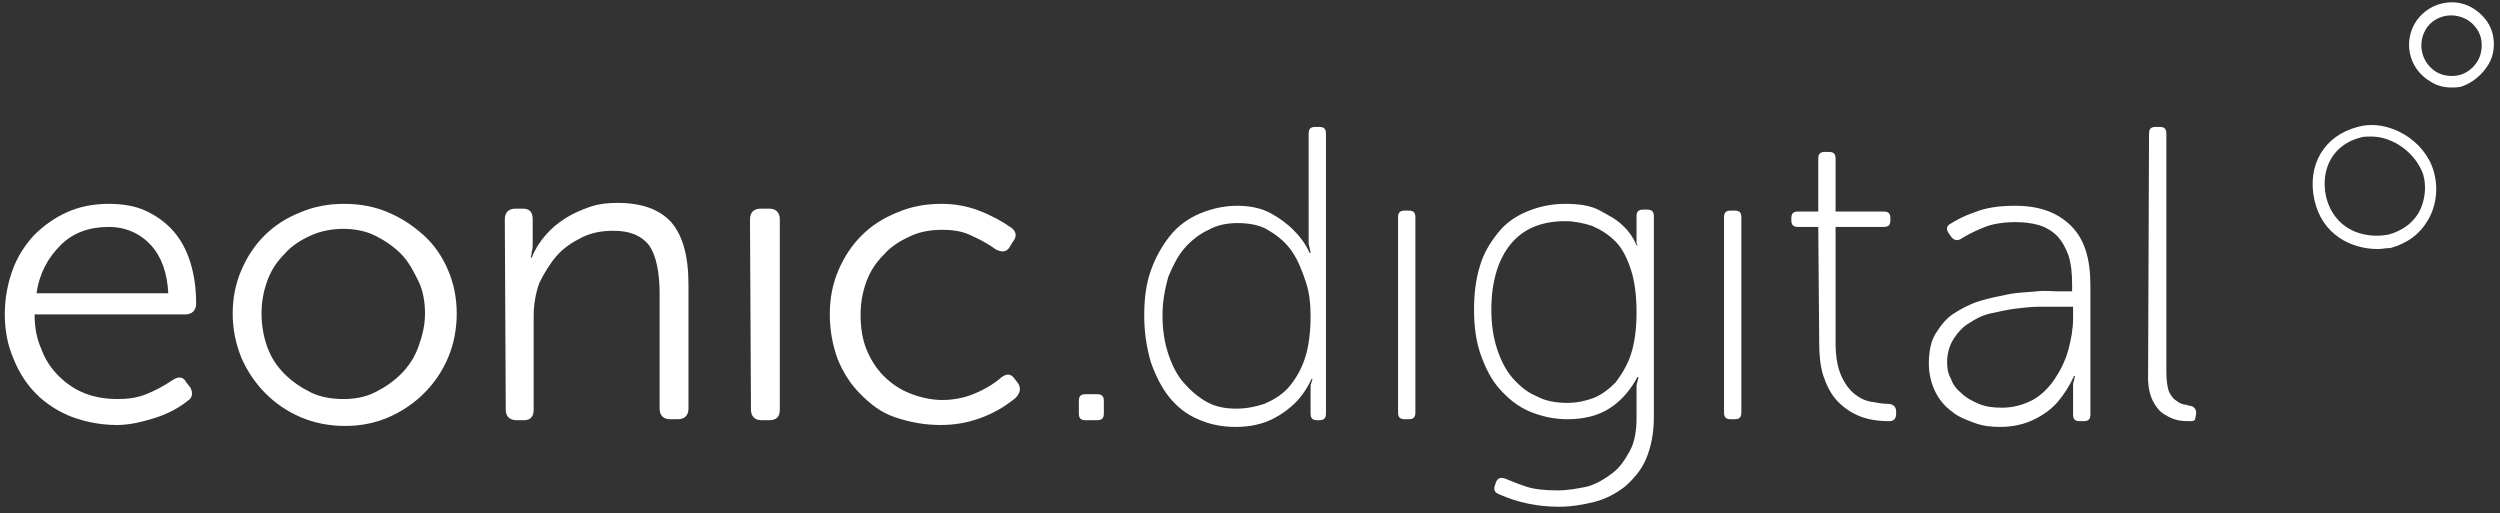
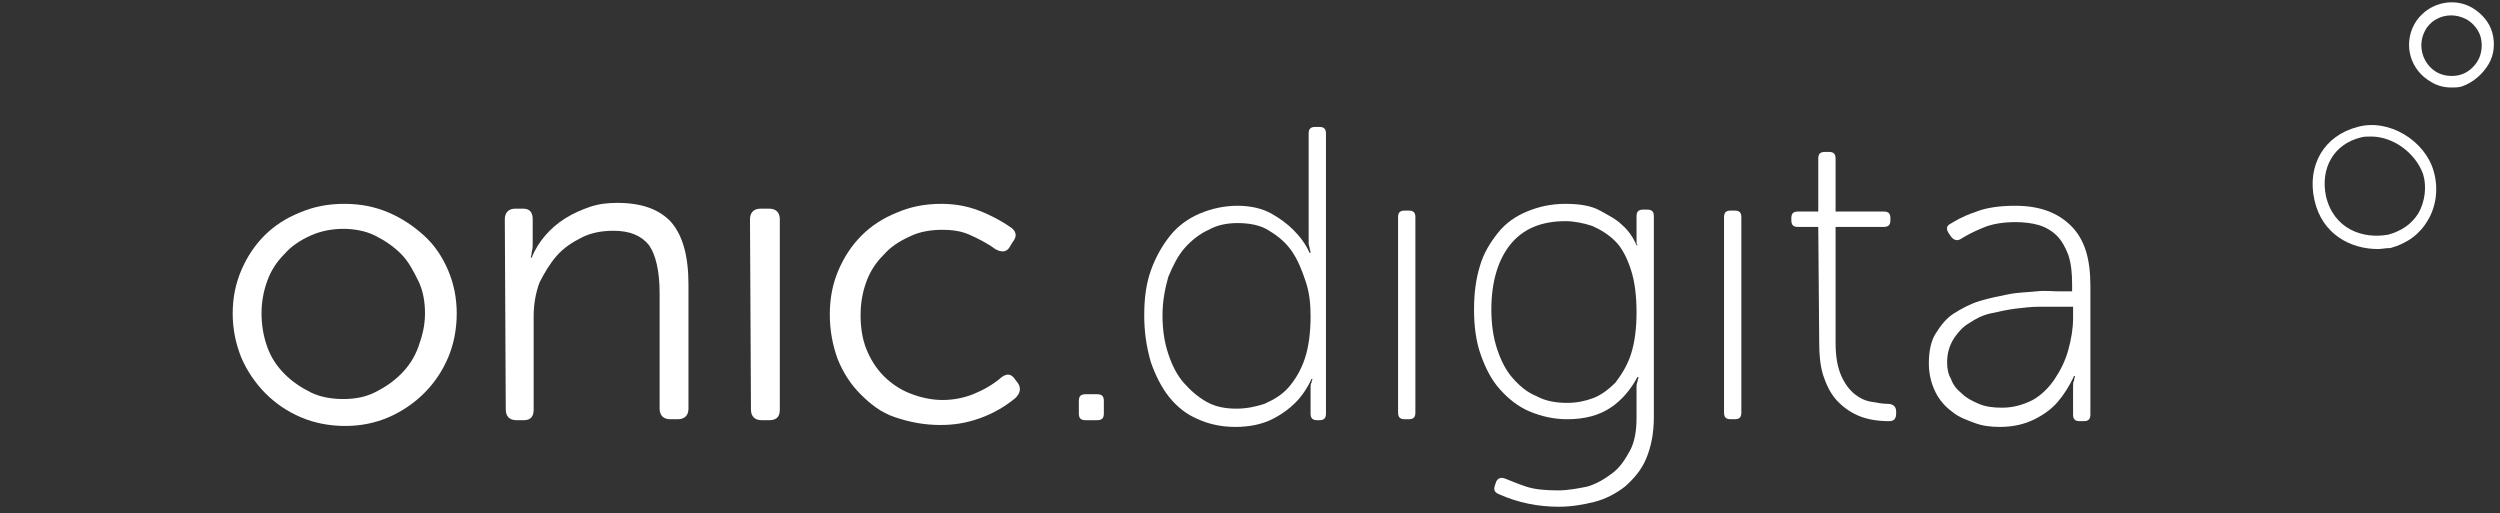
<svg xmlns="http://www.w3.org/2000/svg" version="1.1" id="Layer_1" x="0px" y="0px" viewBox="0 0 260 53.4" style="enable-background:new 0 0 260 53.4;" xml:space="preserve">
  <rect x="0" y="0" width="260" height="53.4" fill="#333333" stroke="none" />
  <style type="text/css">
	.st0{fill:#FFFFFF;}
</style>
-   <path class="st0" d="M0.5,32.7c0-1.7,0.3-3.2,0.8-4.6s1.3-2.6,2.2-3.6c1-1,2.1-1.8,3.4-2.4s2.8-0.9,4.4-0.9c1.4,0,2.7,0.2,3.8,0.7  s2.1,1.2,2.9,2.1s1.4,2,1.8,3.3s0.6,2.7,0.6,4.3c0,0.3-0.1,0.6-0.3,0.8c-0.2,0.2-0.5,0.3-0.8,0.3H3.6c0,1.3,0.2,2.5,0.7,3.6  c0.4,1.1,1,2,1.8,2.8s1.7,1.4,2.7,1.8s2.2,0.6,3.4,0.6c1,0,2-0.1,3-0.5s1.9-0.9,2.8-1.5c0.6-0.4,1.1-0.3,1.4,0.3l0.4,0.5  c0.3,0.6,0.2,1.1-0.3,1.4c-1,0.8-2.2,1.4-3.5,1.8s-2.6,0.7-3.8,0.7c-1.7,0-3.2-0.3-4.6-0.8S4.8,42,3.8,41S2,38.8,1.4,37.3  C0.8,35.9,0.5,34.4,0.5,32.7z M17.5,30.5c-0.1-2.1-0.7-3.8-1.8-5s-2.6-1.9-4.4-1.9c-2,0-3.7,0.6-5,1.9s-2.2,2.9-2.5,5H17.5z" />
  <path class="st0" d="M24.2,32.6c0-1.6,0.3-3.1,0.9-4.5s1.4-2.6,2.4-3.6s2.2-1.8,3.7-2.4c1.4-0.6,2.9-0.9,4.6-0.9s3.2,0.3,4.6,0.9  s2.6,1.4,3.7,2.4s1.9,2.2,2.5,3.6s0.9,2.9,0.9,4.5c0,1.6-0.3,3.2-0.9,4.6c-0.6,1.4-1.4,2.6-2.5,3.7c-1,1-2.3,1.9-3.7,2.5  s-2.9,0.9-4.5,0.9s-3.2-0.3-4.6-0.9c-1.4-0.6-2.6-1.4-3.7-2.5c-1-1-1.9-2.3-2.5-3.7C24.5,35.7,24.2,34.2,24.2,32.6z M27.2,32.6  c0,1.2,0.2,2.4,0.6,3.5s1,2,1.8,2.8s1.7,1.4,2.7,1.9c1,0.5,2.2,0.7,3.4,0.7s2.3-0.2,3.3-0.7s1.9-1.1,2.7-1.9s1.4-1.7,1.8-2.8  c0.4-1.1,0.7-2.2,0.7-3.5c0-1.2-0.2-2.4-0.7-3.4s-1-2-1.8-2.8S40,25,39,24.5s-2.2-0.7-3.3-0.7s-2.3,0.2-3.4,0.7s-2,1.1-2.7,1.9  c-0.8,0.8-1.4,1.7-1.8,2.8S27.2,31.4,27.2,32.6z" />
  <path class="st0" d="M52.5,22.8c0-0.7,0.4-1.1,1.1-1.1h0.8c0.7,0,1,0.4,1,1.1v2.5c0,0.3,0,0.6-0.1,0.9c0,0.3-0.1,0.5-0.1,0.6h0.1  c0.3-0.8,0.8-1.6,1.4-2.3s1.3-1.3,2.1-1.8s1.7-0.9,2.6-1.2s1.8-0.4,2.8-0.4c2.6,0,4.4,0.7,5.6,2c1.2,1.4,1.8,3.5,1.8,6.5v12.9  c0,0.7-0.4,1.1-1.1,1.1h-0.8c-0.7,0-1.1-0.4-1.1-1.1v-12c0-2.3-0.4-4-1.1-5c-0.8-1-2-1.5-3.7-1.5c-1.2,0-2.3,0.2-3.3,0.7  s-1.9,1.1-2.6,1.9c-0.7,0.8-1.3,1.8-1.8,2.8c-0.4,1.1-0.6,2.3-0.6,3.5v9.7c0,0.7-0.3,1.1-1,1.1h-0.8c-0.7,0-1.1-0.4-1.1-1.1  L52.5,22.8L52.5,22.8z" />
  <path class="st0" d="M78,22.8c0-0.7,0.4-1.1,1.1-1.1H80c0.7,0,1.1,0.4,1.1,1.1v19.8c0,0.7-0.3,1.1-1.1,1.1h-0.8  c-0.7,0-1.1-0.4-1.1-1.1L78,22.8L78,22.8z" />
  <path class="st0" d="M86.3,32.7c0-1.7,0.3-3.2,0.9-4.6s1.4-2.6,2.4-3.6s2.2-1.8,3.7-2.4c1.4-0.6,2.9-0.9,4.6-0.9  c1.3,0,2.6,0.2,3.9,0.7s2.4,1.1,3.4,1.8c0.5,0.4,0.6,0.9,0.1,1.5l-0.3,0.5c-0.3,0.5-0.8,0.6-1.5,0.2c-0.8-0.6-1.8-1.1-2.7-1.5  s-1.9-0.5-2.8-0.5c-1.2,0-2.4,0.2-3.4,0.7c-1.1,0.5-2,1.1-2.7,1.9c-0.8,0.8-1.4,1.7-1.8,2.8c-0.4,1.1-0.6,2.2-0.6,3.5  c0,1.3,0.2,2.5,0.6,3.5s1,2,1.8,2.8s1.7,1.4,2.7,1.8s2.2,0.7,3.4,0.7c1.1,0,2.2-0.2,3.2-0.6s2.1-1,3-1.8c0.6-0.4,1-0.3,1.4,0.3  l0.3,0.4c0.3,0.5,0.2,1-0.3,1.5c-1.1,0.9-2.3,1.6-3.7,2.1s-2.7,0.7-4.1,0.7c-1.7,0-3.2-0.3-4.7-0.8S90.5,42,89.5,41  s-1.8-2.2-2.4-3.7C86.6,35.9,86.3,34.4,86.3,32.7z" />
  <path class="st0" d="M112.2,41.7c0-0.5,0.2-0.7,0.7-0.7h1.2c0.5,0,0.7,0.2,0.7,0.7V43c0,0.5-0.2,0.7-0.7,0.7h-1.2  c-0.5,0-0.7-0.2-0.7-0.7V41.7z" />
  <path class="st0" d="M119,32.8c0-1.8,0.2-3.3,0.7-4.7c0.5-1.4,1.2-2.6,2-3.6s1.9-1.8,3.1-2.3s2.5-0.8,3.9-0.8c1.4,0,2.6,0.3,3.5,0.8  s1.7,1.1,2.3,1.7c0.7,0.7,1.3,1.5,1.7,2.4h0.1c0-0.2-0.1-0.4-0.1-0.5s-0.1-0.3-0.1-0.5s0-0.5,0-0.7V13.9c0-0.5,0.2-0.7,0.7-0.7h0.4  c0.5,0,0.7,0.2,0.7,0.7V43c0,0.5-0.2,0.7-0.7,0.7H137c-0.5,0-0.7-0.2-0.7-0.7v-2c0-0.2,0-0.5,0-0.7s0-0.4,0.1-0.5  c0-0.2,0.1-0.3,0.1-0.4h-0.1c-0.4,0.9-1,1.8-1.7,2.5c-0.6,0.6-1.4,1.2-2.4,1.7s-2.3,0.8-3.8,0.8s-2.8-0.3-3.9-0.8  c-1.2-0.5-2.2-1.3-3-2.3s-1.4-2.2-1.9-3.6C119.2,36,119,34.4,119,32.8z M120.9,32.8c0,1.5,0.2,2.8,0.6,4s0.9,2.2,1.6,3  s1.5,1.5,2.4,2s1.9,0.7,3.1,0.7c1,0,2-0.2,2.9-0.5c0.9-0.4,1.8-0.9,2.5-1.7s1.3-1.8,1.7-3s0.6-2.7,0.6-4.4c0-1.2-0.1-2.4-0.5-3.6  s-0.8-2.2-1.4-3.1S133,24.6,132,24c-0.9-0.6-2.1-0.8-3.3-0.8c-1.1,0-2.1,0.2-3,0.7c-0.9,0.4-1.8,1.1-2.5,1.9s-1.2,1.8-1.7,3  C121.2,29.9,120.9,31.2,120.9,32.8z" />
  <path class="st0" d="M145.4,22.6c0-0.5,0.2-0.7,0.7-0.7h0.4c0.5,0,0.7,0.2,0.7,0.7v20.3c0,0.5-0.2,0.7-0.7,0.7h-0.4  c-0.5,0-0.7-0.2-0.7-0.7V22.6z" />
  <path class="st0" d="M155.6,50.1c0.2-0.4,0.5-0.5,1-0.3s1.2,0.5,2.1,0.8c0.9,0.3,2,0.4,3.3,0.4c1.1,0,2.1-0.2,3.1-0.4  c1-0.3,1.8-0.8,2.6-1.4s1.3-1.4,1.8-2.3s0.7-2.1,0.7-3.4V41c0-0.2,0-0.5,0-0.7s0-0.4,0.1-0.6c0-0.2,0.1-0.3,0.1-0.5h-0.1  c-0.7,1.3-1.6,2.4-2.8,3.2s-2.7,1.2-4.5,1.2c-1.4,0-2.7-0.3-3.9-0.8s-2.2-1.3-3.1-2.3c-0.9-1-1.5-2.2-2-3.6c-0.5-1.4-0.7-3-0.7-4.7  s0.2-3.2,0.6-4.5c0.4-1.4,1.1-2.5,1.9-3.5c0.8-1,1.8-1.7,3-2.2s2.5-0.8,4-0.8s2.7,0.2,3.6,0.7c0.9,0.5,1.7,0.9,2.3,1.5  c0.7,0.6,1.2,1.4,1.5,2.1h0.1c0-0.1-0.1-0.1-0.1-0.2s0-0.3,0-0.6v-2.2c0-0.5,0.2-0.7,0.7-0.7h0.4c0.5,0,0.7,0.2,0.7,0.7v20.9  c0,1.7-0.3,3.1-0.8,4.3s-1.3,2.1-2.2,2.9c-0.9,0.7-2,1.3-3.2,1.6s-2.4,0.5-3.7,0.5c-2.1,0-4.2-0.4-6.2-1.3c-0.5-0.2-0.6-0.5-0.4-1  L155.6,50.1z M163,41.9c1,0,1.9-0.2,2.7-0.5s1.6-0.9,2.3-1.6c0.6-0.8,1.2-1.7,1.6-2.9c0.4-1.2,0.6-2.7,0.6-4.4  c0-1.8-0.2-3.3-0.6-4.5s-0.9-2.2-1.6-2.9c-0.7-0.7-1.5-1.2-2.4-1.6c-0.9-0.3-1.9-0.5-2.8-0.5c-2.5,0-4.4,0.8-5.7,2.4s-2,3.9-2,6.8  c0,1.5,0.2,2.9,0.6,4.1s0.9,2.2,1.6,3c0.7,0.8,1.5,1.5,2.5,1.9C160.7,41.7,161.8,41.9,163,41.9z" />
  <path class="st0" d="M179.3,22.6c0-0.5,0.2-0.7,0.7-0.7h0.4c0.5,0,0.7,0.2,0.7,0.7v20.3c0,0.5-0.2,0.7-0.7,0.7H180  c-0.5,0-0.7-0.2-0.7-0.7V22.6z" />
  <path class="st0" d="M189.1,23.6H187c-0.5,0-0.7-0.2-0.7-0.7v-0.2c0-0.5,0.2-0.7,0.7-0.7h2.1v-5.5c0-0.5,0.2-0.7,0.7-0.7h0.4  c0.5,0,0.7,0.2,0.7,0.7V22h5c0.5,0,0.7,0.2,0.7,0.7v0.2c0,0.5-0.2,0.7-0.7,0.7h-5v12c0,1.5,0.2,2.6,0.6,3.5c0.4,0.9,0.9,1.5,1.4,1.9  s1.1,0.7,1.8,0.8c0.6,0.1,1.1,0.2,1.6,0.2c0.6,0,0.9,0.3,0.9,0.8V43c0,0.5-0.2,0.8-0.7,0.8c-1.3,0-2.4-0.2-3.3-0.6  c-0.9-0.4-1.7-1-2.3-1.7s-1-1.6-1.3-2.5c-0.3-1-0.4-2.1-0.4-3.3L189.1,23.6L189.1,23.6z" />
  <path class="st0" d="M200.6,37.8c0-1.2,0.2-2.3,0.7-3.1s1.1-1.6,1.9-2.1s1.7-1,2.7-1.3s2-0.5,3-0.7s2-0.2,2.9-0.3s1.7,0,2.3,0h1.4  v-0.7c0-1.2-0.1-2.2-0.4-3.1c-0.3-0.8-0.7-1.5-1.2-2s-1.2-0.9-1.9-1.1s-1.5-0.3-2.4-0.3c-1.3,0-2.5,0.2-3.4,0.6  c-1,0.4-1.7,0.8-2.2,1.1c-0.4,0.3-0.8,0.2-1.1-0.2l-0.2-0.3c-0.3-0.4-0.3-0.8,0.1-1c0.5-0.3,1.3-0.8,2.5-1.2  c1.2-0.5,2.6-0.7,4.3-0.7c2.5,0,4.4,0.7,5.8,2.1s2,3.4,2,6.2v13.4c0,0.5-0.2,0.7-0.7,0.7h-0.4c-0.5,0-0.7-0.2-0.7-0.7V41  c0-0.3,0-0.6,0-0.8s0-0.5,0.1-0.6c0-0.2,0.1-0.4,0.1-0.5h-0.1c-0.5,1.1-1.1,2-1.7,2.7c-0.6,0.7-1.4,1.3-2.4,1.8s-2.2,0.8-3.6,0.8  c-0.9,0-1.8-0.1-2.6-0.4s-1.7-0.6-2.4-1.2c-0.7-0.5-1.3-1.2-1.7-2S200.6,39,200.6,37.8z M202.5,37.7c0,0.6,0.1,1.2,0.4,1.7  c0.2,0.6,0.6,1.1,1.1,1.5c0.5,0.5,1.1,0.8,1.8,1.1s1.5,0.4,2.4,0.4c1.2,0,2.2-0.3,3.2-0.8c0.9-0.5,1.7-1.3,2.3-2.2s1.1-1.9,1.4-3  s0.5-2.2,0.5-3.3v-1.2h-1.4c-0.6,0-1.3,0-2.1,0s-1.7,0.1-2.5,0.2s-1.7,0.3-2.6,0.5s-1.6,0.6-2.2,1c-0.7,0.4-1.2,1-1.6,1.6  C202.7,36,202.5,36.8,202.5,37.7z" />
-   <path class="st0" d="M223.5,13.9c0-0.5,0.2-0.7,0.7-0.7h0.4c0.5,0,0.7,0.2,0.7,0.7v24.8c0,0.8,0.1,1.4,0.2,1.8s0.4,0.8,0.6,1  c0.3,0.2,0.5,0.4,0.8,0.5s0.6,0.1,0.8,0.2c0.2,0,0.4,0.1,0.5,0.2c0.1,0.1,0.2,0.3,0.2,0.5V43c0,0.2-0.1,0.4-0.1,0.6  c-0.1,0.2-0.3,0.2-0.6,0.2s-0.7,0-1.2-0.1s-0.9-0.3-1.4-0.6s-0.9-0.8-1.2-1.4c-0.3-0.6-0.5-1.4-0.5-2.4L223.5,13.9L223.5,13.9z" />
  <path class="st0" d="M247.3,25.9c-2.8,0-5.8-1.5-6.6-5.1s1-6.7,4.5-7.6c3.2-0.9,7,1.4,7.9,4.6c0.5,1.7,0.3,3.6-0.6,5.1  c-0.8,1.4-2.1,2.4-3.9,2.9h-0.1C248.1,25.8,247.7,25.9,247.3,25.9z M246.6,14.2c-0.4,0-0.8,0-1.1,0.1c-2.8,0.7-4.2,3.2-3.6,6.1  c0.8,3.4,3.8,4.5,6.5,4c1.4-0.4,2.4-1.1,3.1-2.2c0.7-1.2,0.9-2.8,0.5-4.1C251.2,15.9,248.9,14.2,246.6,14.2z M254.9,9.1  c-0.7,0-1.5-0.2-2.1-0.6c-2.1-1.2-2.9-3.8-1.7-6c1.2-2.1,3.9-2.9,6-1.7l0,0c1,0.6,1.8,1.5,2.1,2.6s0.2,2.3-0.4,3.3S257.2,8.6,256,9  C255.7,9.1,255.2,9.1,254.9,9.1z M254.9,1.6c-1.1,0-2.2,0.6-2.7,1.6c-0.8,1.5-0.3,3.4,1.2,4.3c0.7,0.4,1.6,0.5,2.4,0.3  s1.5-0.8,1.9-1.5s0.5-1.6,0.3-2.4s-0.8-1.5-1.5-1.9l0,0C255.9,1.7,255.4,1.6,254.9,1.6z" />
</svg>